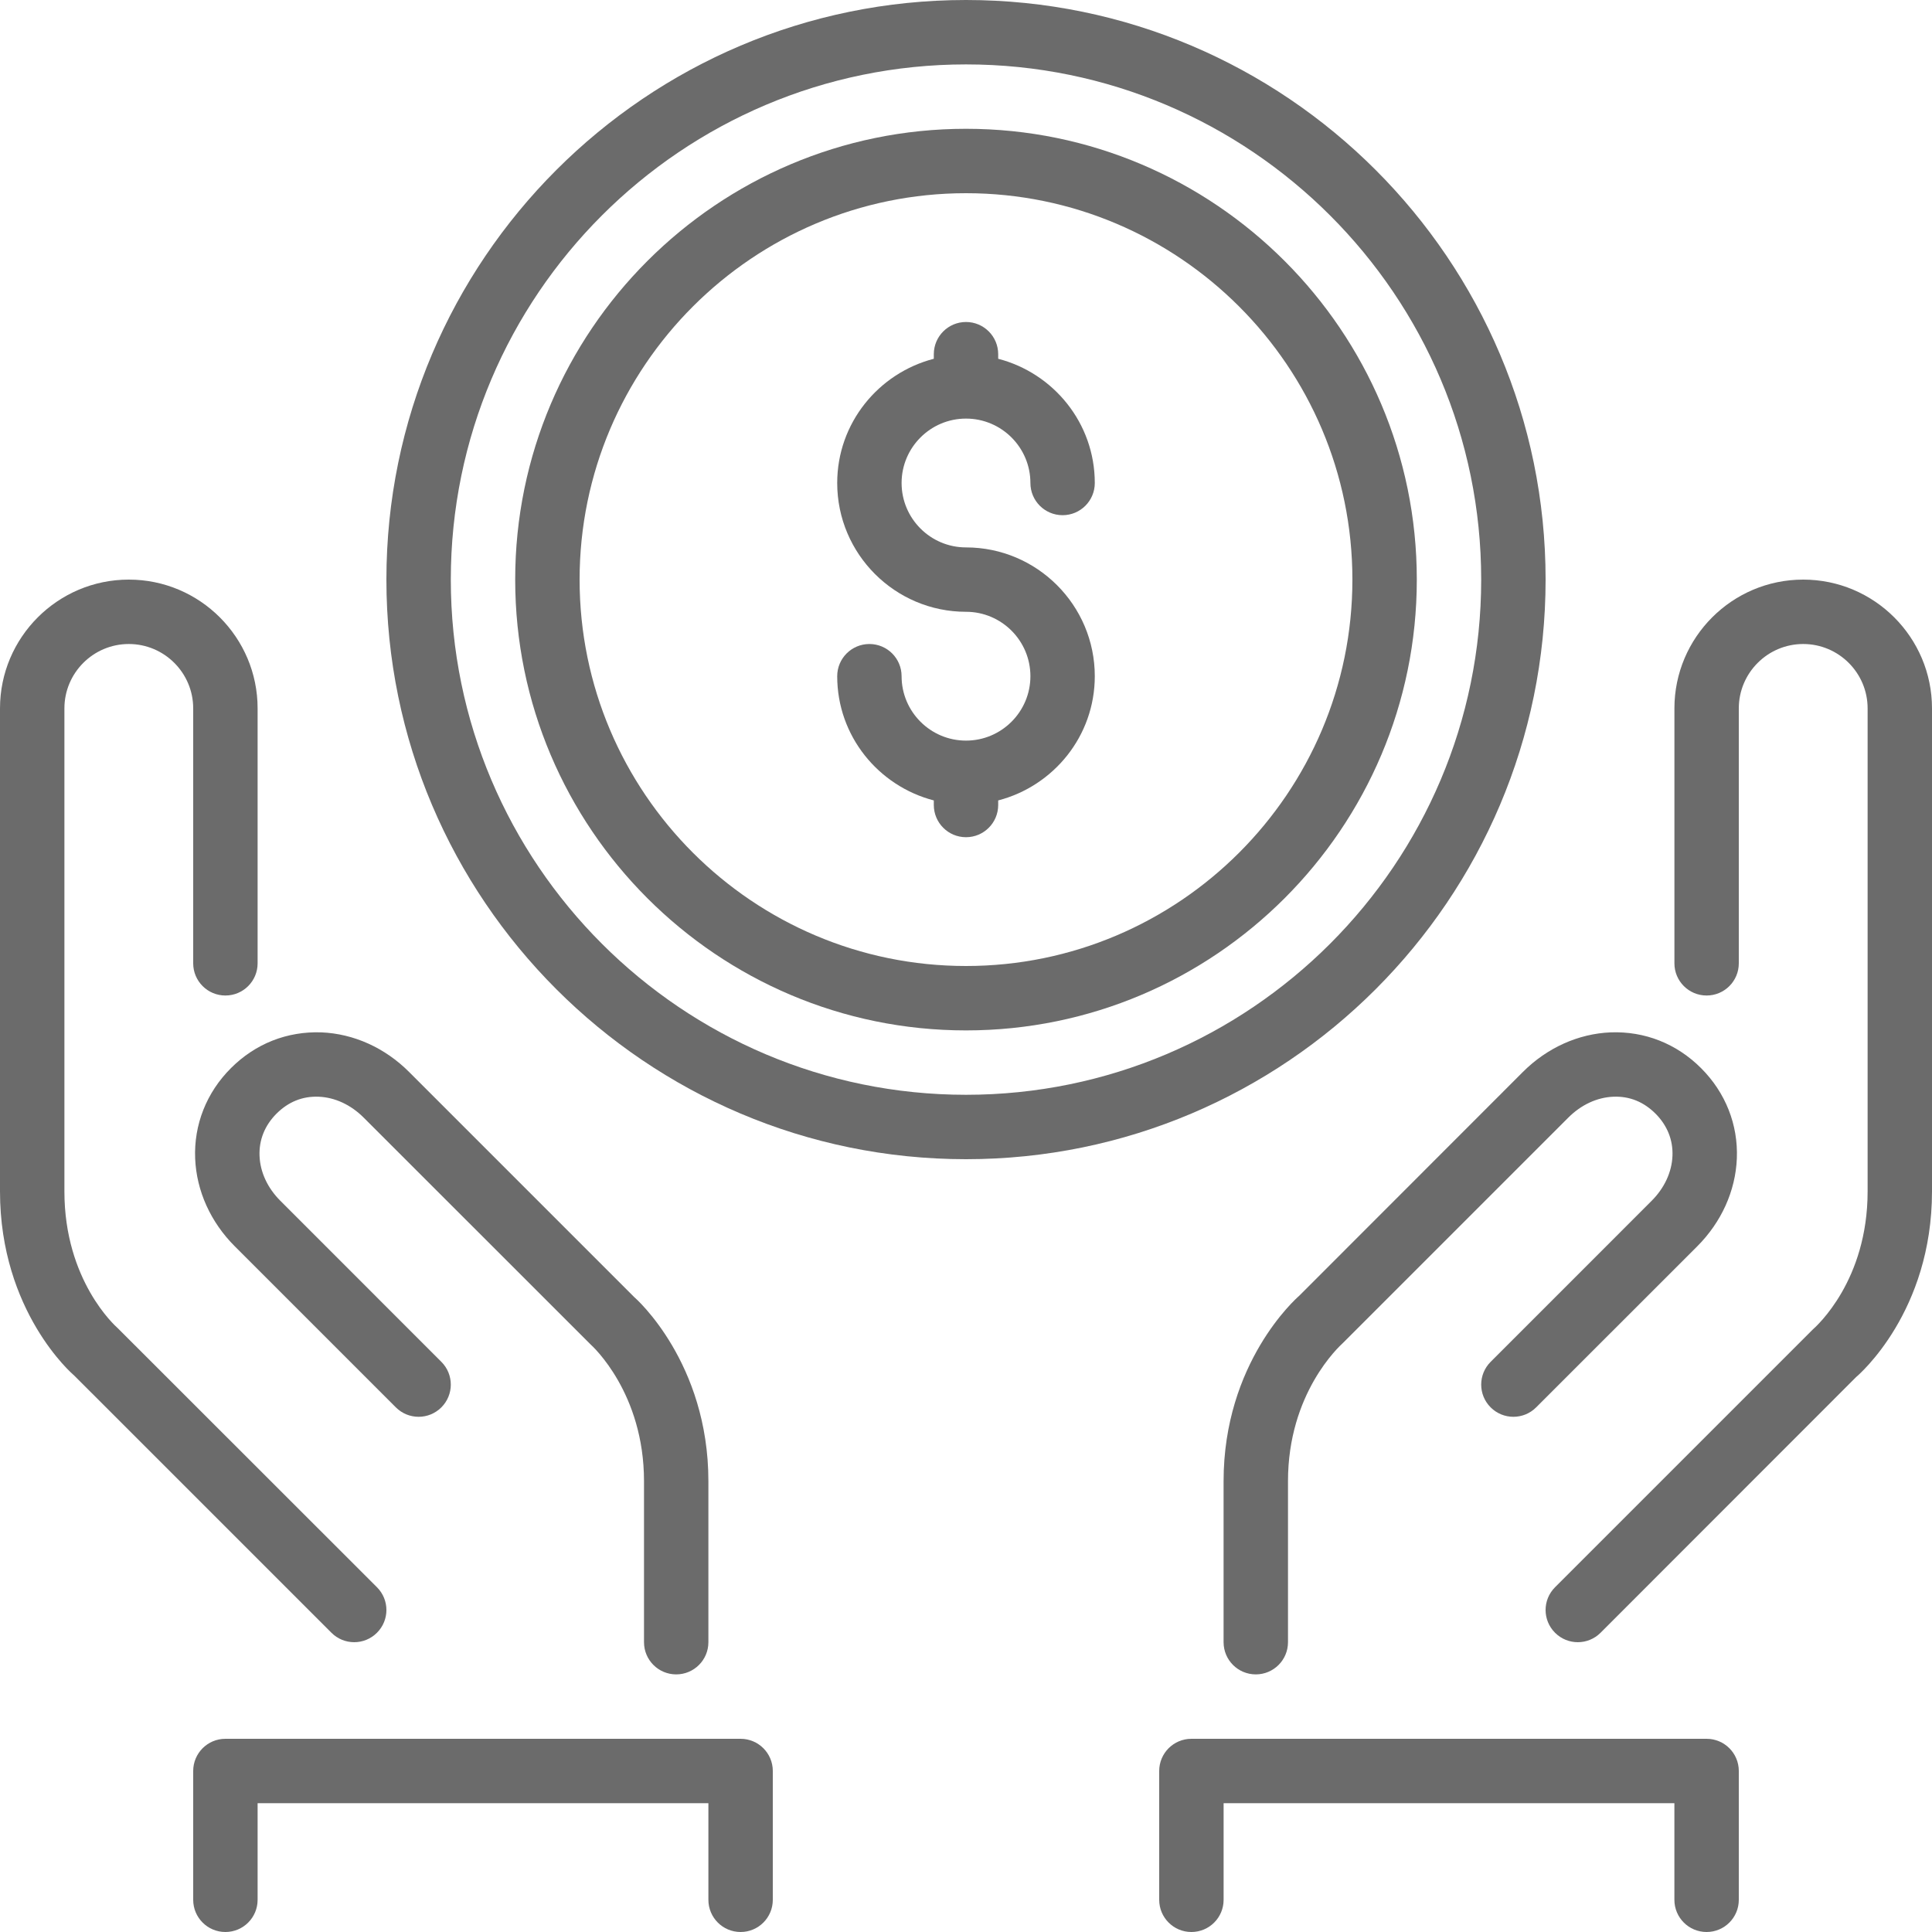
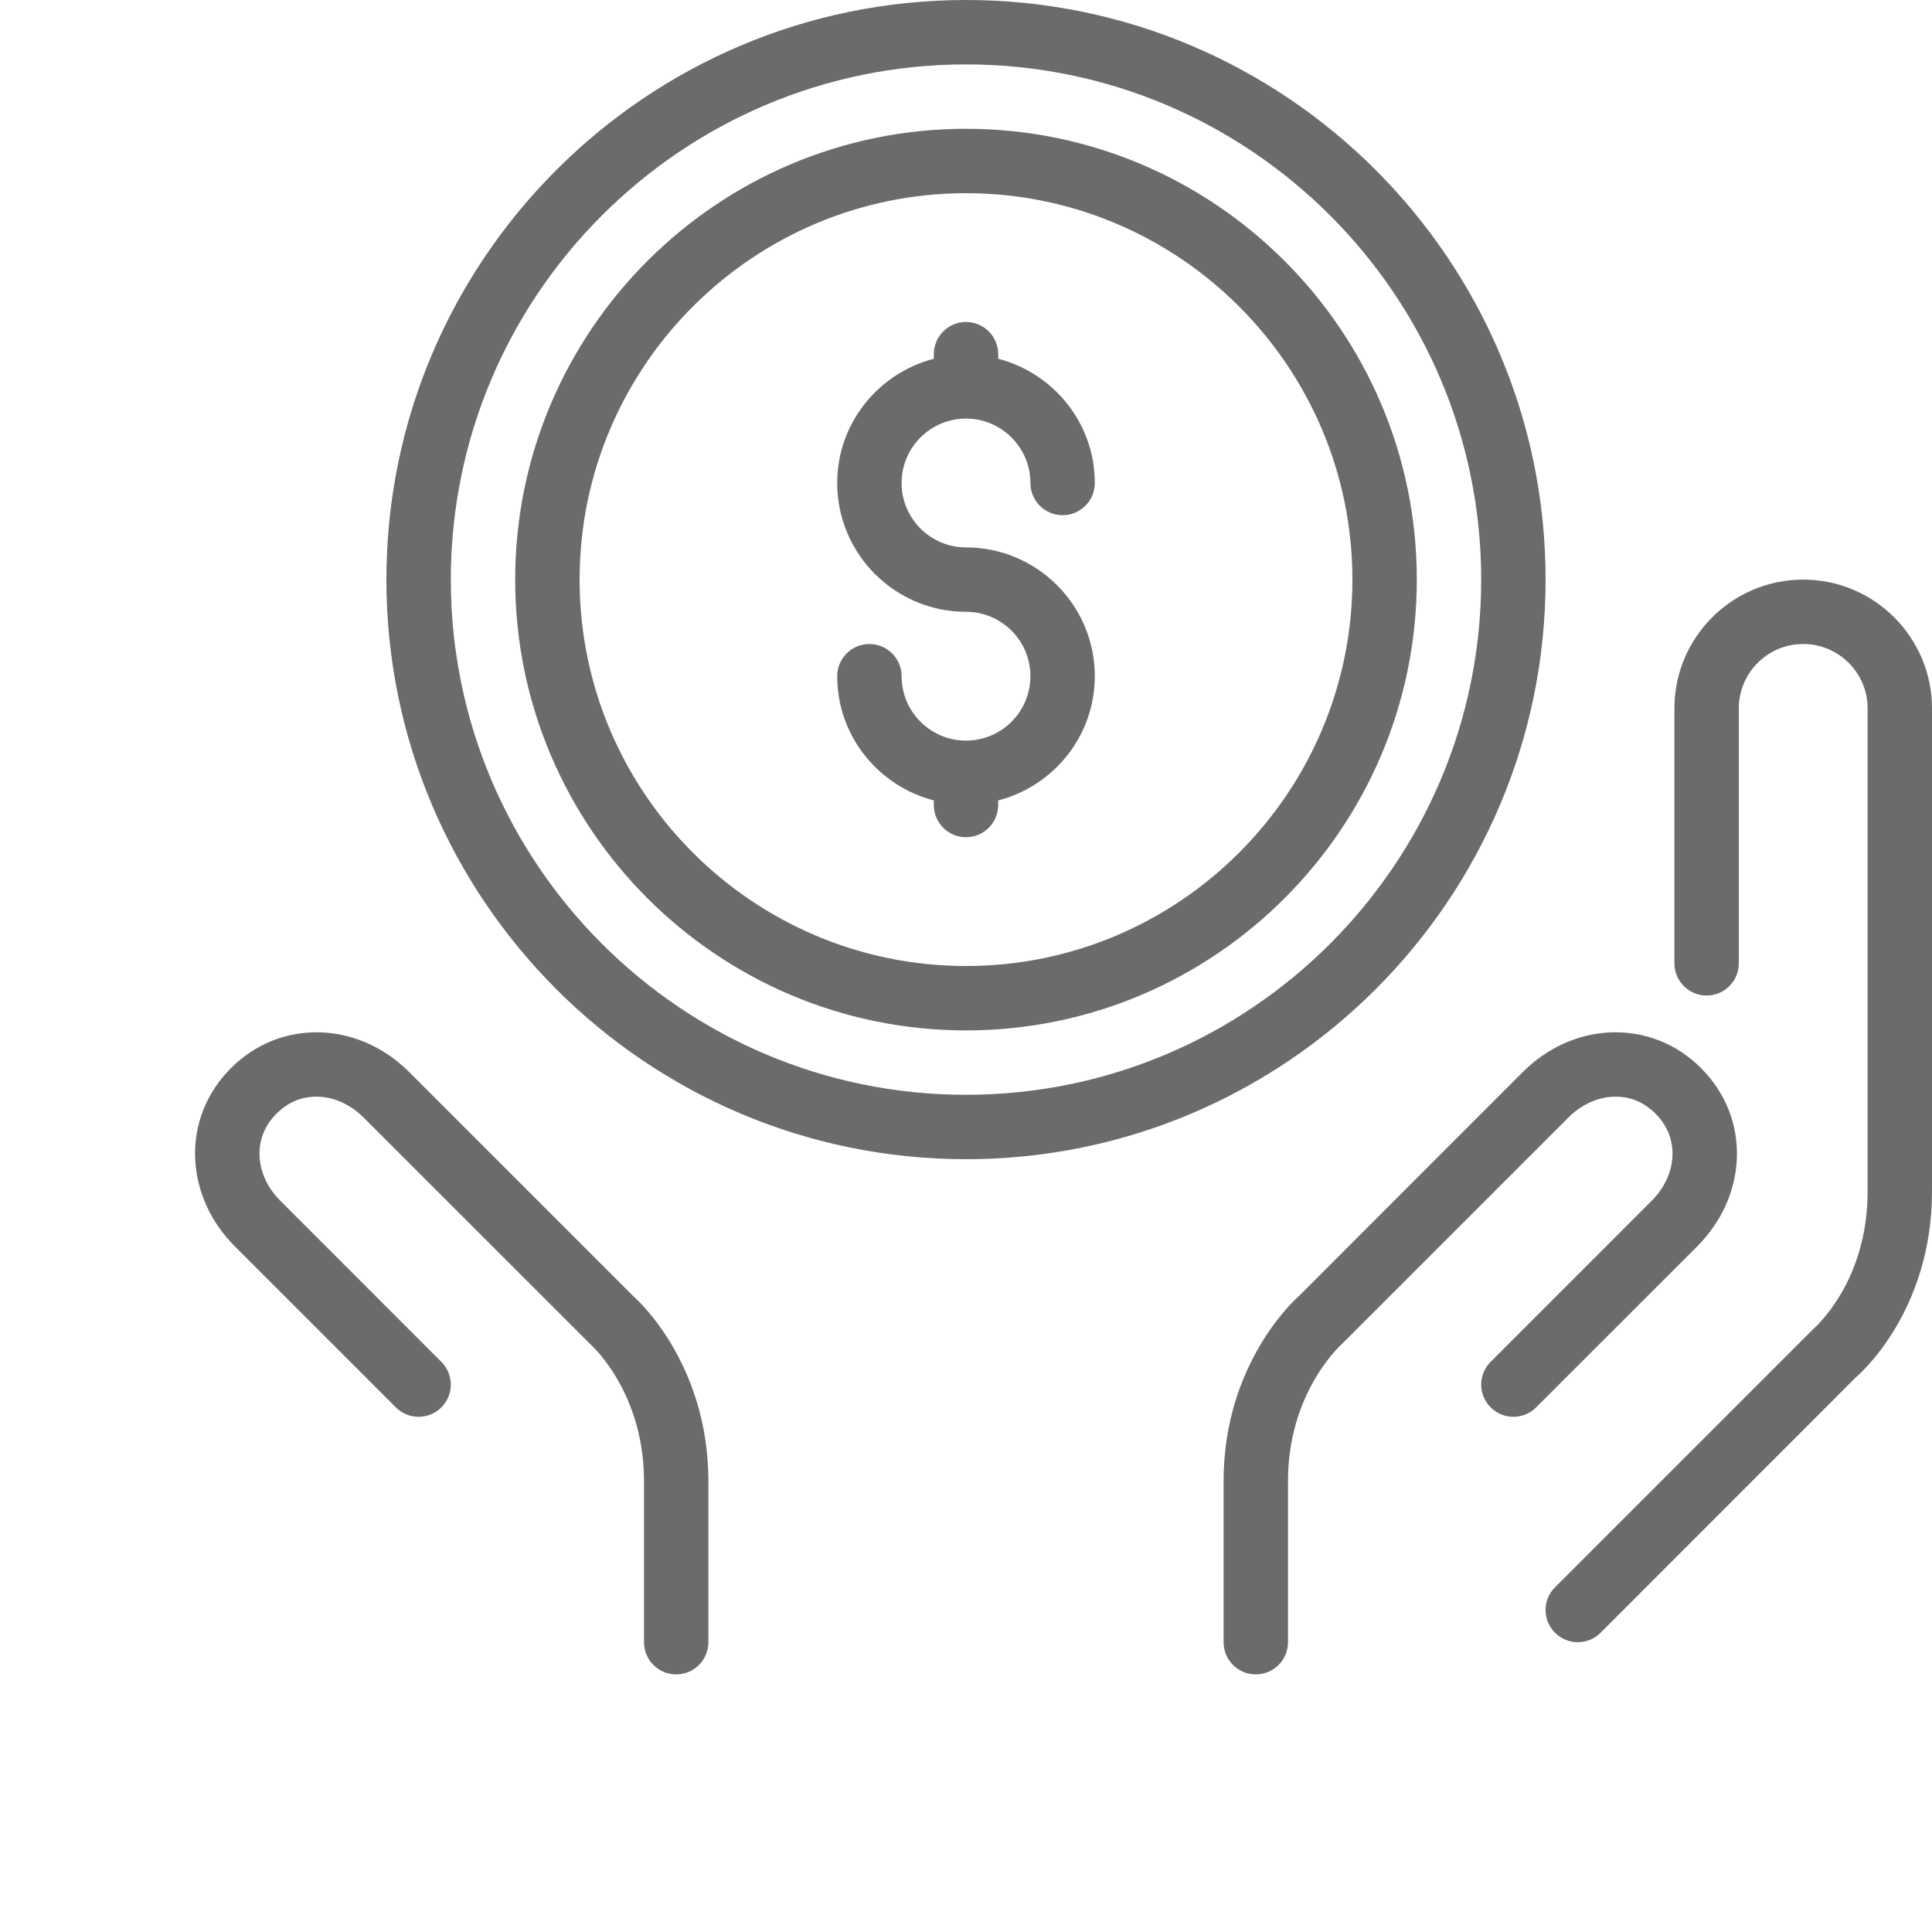
<svg xmlns="http://www.w3.org/2000/svg" width="80" height="80" viewBox="0 0 80 80" fill="none">
  <path d="M53.793 53.66C53.665 53.77 50.666 56.427 50.666 61.333V68C50.666 68.736 51.262 69.333 52 69.333C52.737 69.333 53.333 68.736 53.333 68V61.333C53.333 57.688 55.457 55.749 55.609 55.609L64.942 46.276C65.472 45.746 66.132 45.44 66.801 45.413C67.481 45.384 68.065 45.629 68.552 46.114C69.037 46.601 69.281 47.206 69.253 47.865C69.226 48.534 68.92 49.194 68.39 49.724L61.724 56.391C61.203 56.912 61.203 57.755 61.724 58.276C62.245 58.797 63.088 58.797 63.609 58.276L70.276 51.611C71.28 50.606 71.863 49.315 71.919 47.973C71.976 46.572 71.451 45.241 70.437 44.229C69.424 43.217 68.111 42.696 66.692 42.748C65.352 42.804 64.06 43.386 63.057 44.39L53.793 53.66Z" fill="#6B6B6B" />
-   <path d="M14.667 68C15.008 68 15.349 67.869 15.609 67.609C16.131 67.088 16.131 66.245 15.609 65.724L4.867 54.988C4.777 54.909 2.667 53.027 2.667 49.333V29.333C2.667 27.863 3.863 26.667 5.333 26.667C6.804 26.667 8 27.863 8 29.333V39.889C8 40.625 8.596 41.222 9.333 41.222C10.071 41.222 10.667 40.625 10.667 39.889V29.333C10.667 26.392 8.275 24 5.333 24C2.392 24 0 26.392 0 29.333V49.333C0 54.312 3.012 56.91 3.057 56.943L13.724 67.609C13.984 67.869 14.325 68 14.667 68Z" fill="#6B6B6B" />
  <path d="M8.081 47.973C8.137 49.315 8.72 50.606 9.724 51.609L16.391 58.276C16.912 58.797 17.755 58.797 18.276 58.276C18.797 57.754 18.797 56.912 18.276 56.391L11.609 49.722C11.08 49.195 10.773 48.535 10.747 47.865C10.719 47.207 10.963 46.601 11.448 46.115C11.935 45.629 12.523 45.384 13.199 45.413C13.868 45.44 14.528 45.747 15.057 46.276L24.453 55.668C24.543 55.749 26.667 57.688 26.667 61.333V68C26.667 68.736 27.262 69.333 28 69.333C28.737 69.333 29.333 68.736 29.333 68V61.333C29.333 56.426 26.334 53.77 26.276 53.724L16.943 44.391C15.94 43.386 14.648 42.804 13.308 42.748C11.884 42.699 10.575 43.217 9.563 44.229C8.549 45.241 8.024 46.572 8.081 47.973Z" fill="#6B6B6B" />
  <path d="M40 17.333C41.471 17.333 42.667 18.529 42.667 20C42.667 20.736 43.263 21.333 44 21.333C44.737 21.333 45.333 20.736 45.333 20C45.333 17.523 43.628 15.452 41.333 14.856V14.666C41.333 13.931 40.737 13.333 40 13.333C39.263 13.333 38.667 13.931 38.667 14.666V14.856C36.372 15.452 34.667 17.523 34.667 20C34.667 22.941 37.059 25.333 40 25.333C41.471 25.333 42.667 26.529 42.667 28C42.667 29.471 41.471 30.667 40 30.667C38.529 30.667 37.333 29.471 37.333 28C37.333 27.264 36.737 26.667 36 26.667C35.263 26.667 34.667 27.264 34.667 28C34.667 30.477 36.372 32.548 38.667 33.144V33.333C38.667 34.069 39.263 34.667 40 34.667C40.737 34.667 41.333 34.069 41.333 33.333V33.144C43.628 32.548 45.333 30.477 45.333 28C45.333 25.059 42.941 22.667 40 22.667C38.529 22.667 37.333 21.471 37.333 20C37.333 18.529 38.529 17.333 40 17.333Z" fill="#6B6B6B" />
-   <path d="M30.667 72H9.333C8.596 72 8 72.597 8 73.333V78.667C8 79.403 8.596 80 9.333 80C10.071 80 10.667 79.403 10.667 78.667V74.667H29.333V78.667C29.333 79.403 29.929 80 30.667 80C31.404 80 32 79.403 32 78.667V73.333C32 72.597 31.404 72 30.667 72Z" fill="#6B6B6B" />
-   <path d="M70.667 72H49.333C48.596 72 48 72.597 48 73.333V78.667C48 79.403 48.596 80 49.333 80C50.071 80 50.667 79.403 50.667 78.667V74.667H69.333V78.667C69.333 79.403 69.929 80 70.667 80C71.404 80 72 79.403 72 78.667V73.333C72 72.597 71.404 72 70.667 72Z" fill="#6B6B6B" />
  <path d="M40 5.333C29.707 5.333 21.333 13.707 21.333 24C21.333 34.293 29.707 42.667 40 42.667C50.293 42.667 58.667 34.293 58.667 24C58.667 13.707 50.293 5.333 40 5.333ZM40 40C31.177 40 24 32.823 24 24C24 15.177 31.177 8 40 8C48.823 8 56 15.177 56 24C56 32.823 48.823 40 40 40Z" fill="#6B6B6B" />
  <path d="M74.667 24C71.725 24 69.334 26.392 69.334 29.333V39.889C69.334 40.625 69.929 41.222 70.667 41.222C71.404 41.222 72 40.625 72 39.889V29.333C72 27.863 73.196 26.667 74.667 26.667C76.138 26.667 77.334 27.863 77.334 29.333V49.333C77.334 53.027 75.223 54.909 75.058 55.057L64.391 65.724C63.869 66.246 63.869 67.088 64.391 67.609C64.651 67.869 64.992 68 65.333 68C65.675 68 66.016 67.869 66.276 67.609L76.86 57.019C76.988 56.911 80 54.312 80 49.333V29.333C80 26.392 77.608 24 74.667 24Z" fill="#6B6B6B" />
  <path d="M64 24C64 10.767 53.233 0 40 0C26.767 0 16 10.767 16 24C16 37.233 26.767 48 40 48C53.233 48 64 37.233 64 24ZM40 45.333C28.237 45.333 18.667 35.763 18.667 24C18.667 12.237 28.237 2.667 40 2.667C51.763 2.667 61.333 12.237 61.333 24C61.333 35.763 51.763 45.333 40 45.333Z" fill="#6B6B6B" />
</svg>